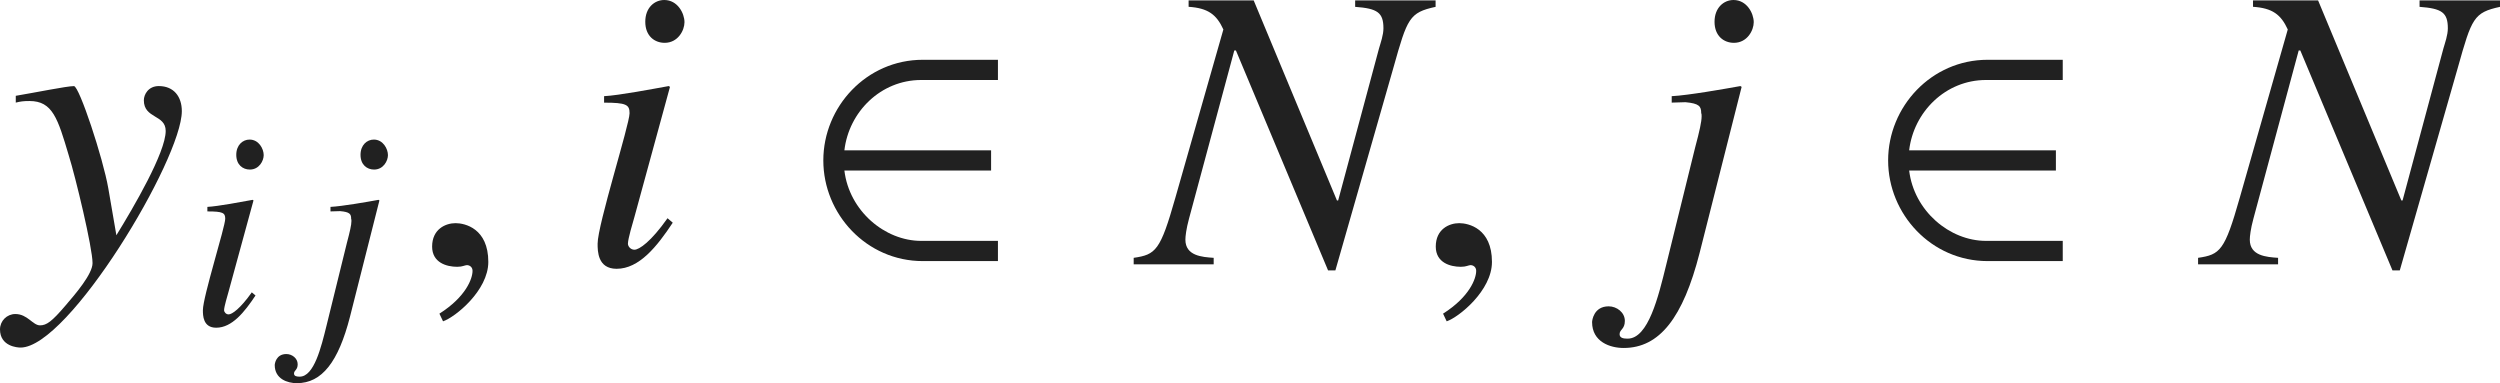
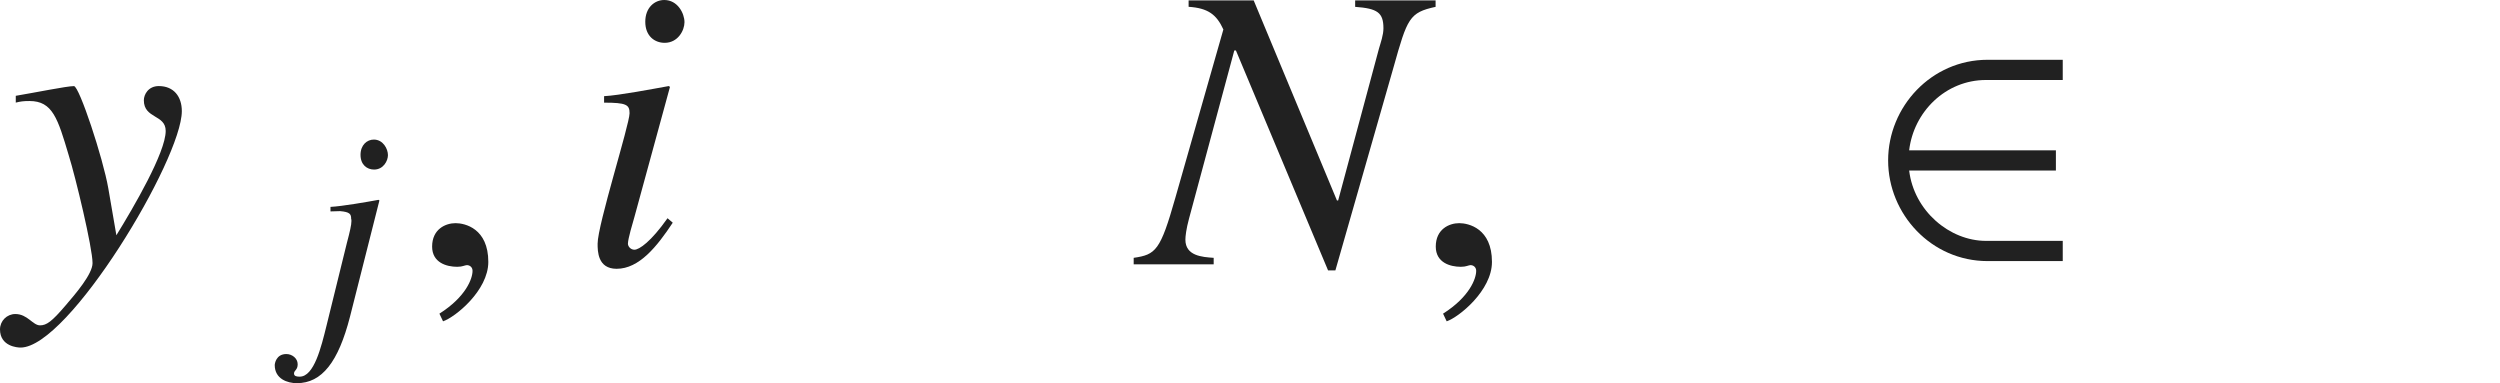
<svg xmlns="http://www.w3.org/2000/svg" version="1.1" id="レイヤー_1" x="0px" y="0px" viewBox="0 0 61.349 9.403" style="enable-background:new 0 0 61.349 9.403;" xml:space="preserve" preserveAspectRatio="xMinYMin meet">
  <g>
    <path style="fill:#212121;" d="M0.387,2.351c0.476-0.079,1.25-0.238,1.428-0.238c0.129,0,0.714,1.766,0.843,2.51l0.198,1.15   c0.427-0.694,1.21-2.033,1.21-2.56c0-0.406-0.536-0.297-0.536-0.753c0-0.14,0.109-0.348,0.367-0.348   c0.367,0,0.565,0.258,0.565,0.615c0,1.18-2.777,5.802-3.958,5.802C0.427,8.529,0,8.5,0,8.083c0-0.208,0.169-0.377,0.377-0.377   c0.298,0,0.427,0.278,0.605,0.278c0.159,0,0.288-0.09,0.625-0.486C1.855,7.21,2.271,6.725,2.271,6.457   c0-0.377-0.417-2.113-0.585-2.648C1.418,2.906,1.29,2.479,0.724,2.479c-0.148,0-0.218,0.01-0.337,0.039V2.351z" />
  </g>
  <g>
-     <path style="fill:#212121;" d="M6.27,7.251C5.999,7.66,5.693,8.042,5.305,8.042c-0.326,0-0.326-0.306-0.326-0.431   c0-0.326,0.548-2.048,0.548-2.242c0-0.146-0.056-0.181-0.438-0.181V5.077C5.354,5.063,5.93,4.953,6.2,4.904l0.021,0.014L5.61,7.153   C5.583,7.251,5.499,7.528,5.499,7.611c0,0.049,0.049,0.104,0.111,0.104c0.083,0,0.285-0.139,0.569-0.541L6.27,7.251z M6.131,4.161   c-0.173,0-0.333-0.118-0.333-0.361c0-0.242,0.16-0.375,0.326-0.375c0.229,0,0.347,0.229,0.347,0.382   C6.471,3.946,6.36,4.161,6.131,4.161z" />
    <path style="fill:#212121;" d="M8.513,5.959c0.076-0.284,0.111-0.444,0.111-0.534c0-0.021,0-0.042-0.007-0.056   c0-0.118-0.035-0.167-0.271-0.188L8.11,5.188V5.077c0.285-0.014,0.91-0.124,1.18-0.173l0.021,0.014L8.589,7.771   c-0.285,1.11-0.688,1.632-1.305,1.632c-0.229,0-0.542-0.104-0.542-0.444c0-0.028,0.028-0.271,0.285-0.271   c0.139,0,0.278,0.104,0.278,0.25c0,0.146-0.09,0.146-0.09,0.229c0,0.069,0.076,0.076,0.139,0.076c0.354,0,0.528-0.722,0.66-1.257   L8.513,5.959z M9.18,4.161c-0.174,0-0.333-0.118-0.333-0.361c0-0.242,0.16-0.375,0.326-0.375c0.229,0,0.347,0.229,0.347,0.382   C9.52,3.946,9.409,4.161,9.18,4.161z" />
  </g>
  <g>
    <path style="fill:#212121;" d="M10.872,7.885l-0.089-0.188c0.655-0.416,0.813-0.863,0.813-1.051c0-0.09-0.069-0.14-0.139-0.14   c-0.02,0-0.049,0.01-0.089,0.021c-0.03,0.01-0.08,0.02-0.149,0.02c-0.258,0-0.615-0.1-0.615-0.496c0-0.427,0.328-0.575,0.576-0.575   c0.228,0,0.803,0.129,0.803,0.952C11.982,7.131,11.169,7.785,10.872,7.885z" />
  </g>
  <g>
    <path style="fill:#212121;" d="M16.509,5.465c-0.387,0.585-0.823,1.131-1.378,1.131c-0.466,0-0.466-0.437-0.466-0.615   c0-0.466,0.784-2.926,0.784-3.203c0-0.209-0.08-0.259-0.625-0.259V2.36c0.377-0.02,1.2-0.179,1.587-0.248l0.03,0.02l-0.873,3.194   c-0.04,0.139-0.159,0.535-0.159,0.654c0,0.069,0.069,0.148,0.159,0.148c0.119,0,0.407-0.198,0.813-0.773L16.509,5.465z    M16.311,1.051c-0.248,0-0.476-0.168-0.476-0.516C15.834,0.188,16.062,0,16.301,0c0.327,0,0.496,0.327,0.496,0.545   C16.797,0.744,16.638,1.051,16.311,1.051z" />
  </g>
  <g>
-     <path style="fill:#212121;" d="M22.644,6.407c-1.378,0-2.44-1.15-2.44-2.47s1.062-2.47,2.44-2.47h1.845v0.496h-1.884   c-0.992,0-1.775,0.783-1.884,1.726h3.6v0.496h-3.6c0.119,0.991,0.992,1.726,1.884,1.726h1.884v0.496H22.644z" />
-   </g>
+     </g>
  <g>
    <path style="fill:#212121;" d="M35.229,0.168c-0.645,0.14-0.694,0.278-1.031,1.479l-1.428,4.988H32.59l-2.261-5.396h-0.04   l-1.111,4.126c-0.07,0.258-0.089,0.437-0.089,0.516c0,0.397,0.407,0.427,0.694,0.446v0.159H27.82V6.327   c0.545-0.079,0.654-0.178,1.021-1.468l1.18-4.136c-0.168-0.367-0.377-0.525-0.853-0.556V0.01h1.597l2.043,4.909h0.03L33.84,1.19   c0.04-0.14,0.109-0.328,0.109-0.496c0-0.387-0.149-0.486-0.694-0.526V0.01h1.974V0.168z" />
  </g>
  <g>
    <path style="fill:#212121;" d="M35.501,7.885l-0.089-0.188c0.655-0.416,0.813-0.863,0.813-1.051c0-0.09-0.069-0.14-0.139-0.14   c-0.02,0-0.049,0.01-0.089,0.021c-0.03,0.01-0.08,0.02-0.149,0.02c-0.258,0-0.615-0.1-0.615-0.496c0-0.427,0.328-0.575,0.576-0.575   c0.228,0,0.803,0.129,0.803,0.952C36.612,7.131,35.799,7.785,35.501,7.885z" />
  </g>
  <g>
-     <path style="fill:#212121;" d="M41.598,3.62c0.109-0.407,0.159-0.635,0.159-0.764c0-0.03,0-0.06-0.01-0.079   c0-0.169-0.05-0.238-0.387-0.269l-0.337,0.01V2.36c0.407-0.02,1.299-0.179,1.686-0.248l0.03,0.02l-1.032,4.077   c-0.406,1.587-0.982,2.33-1.864,2.33c-0.328,0-0.774-0.148-0.774-0.635c0-0.039,0.04-0.387,0.407-0.387   c0.198,0,0.397,0.149,0.397,0.357s-0.129,0.208-0.129,0.327c0,0.1,0.109,0.109,0.198,0.109c0.506,0,0.754-1.031,0.942-1.796   L41.598,3.62z M42.55,1.051c-0.248,0-0.476-0.168-0.476-0.516C42.074,0.188,42.302,0,42.54,0c0.327,0,0.496,0.327,0.496,0.545   C43.036,0.744,42.877,1.051,42.55,1.051z" />
-   </g>
+     </g>
  <g>
    <path style="fill:#212121;" d="M48.774,6.407c-1.378,0-2.44-1.15-2.44-2.47s1.062-2.47,2.44-2.47h1.845v0.496h-1.884   c-0.992,0-1.775,0.783-1.885,1.726h3.601v0.496H46.85c0.119,0.991,0.992,1.726,1.885,1.726h1.884v0.496H48.774z" />
  </g>
  <g>
-     <path style="fill:#212121;" d="M61.349,0.168c-0.645,0.14-0.694,0.278-1.031,1.479l-1.428,4.988H58.71l-2.261-5.396h-0.04   l-1.111,4.126c-0.07,0.258-0.089,0.437-0.089,0.516c0,0.397,0.407,0.427,0.694,0.446v0.159H53.94V6.327   c0.545-0.079,0.654-0.178,1.021-1.468l1.18-4.136c-0.168-0.367-0.377-0.525-0.853-0.556V0.01h1.597l2.043,4.909h0.03L59.96,1.19   c0.04-0.14,0.109-0.328,0.109-0.496c0-0.387-0.149-0.486-0.694-0.526V0.01h1.974V0.168z" />
-   </g>
+     </g>
</svg>